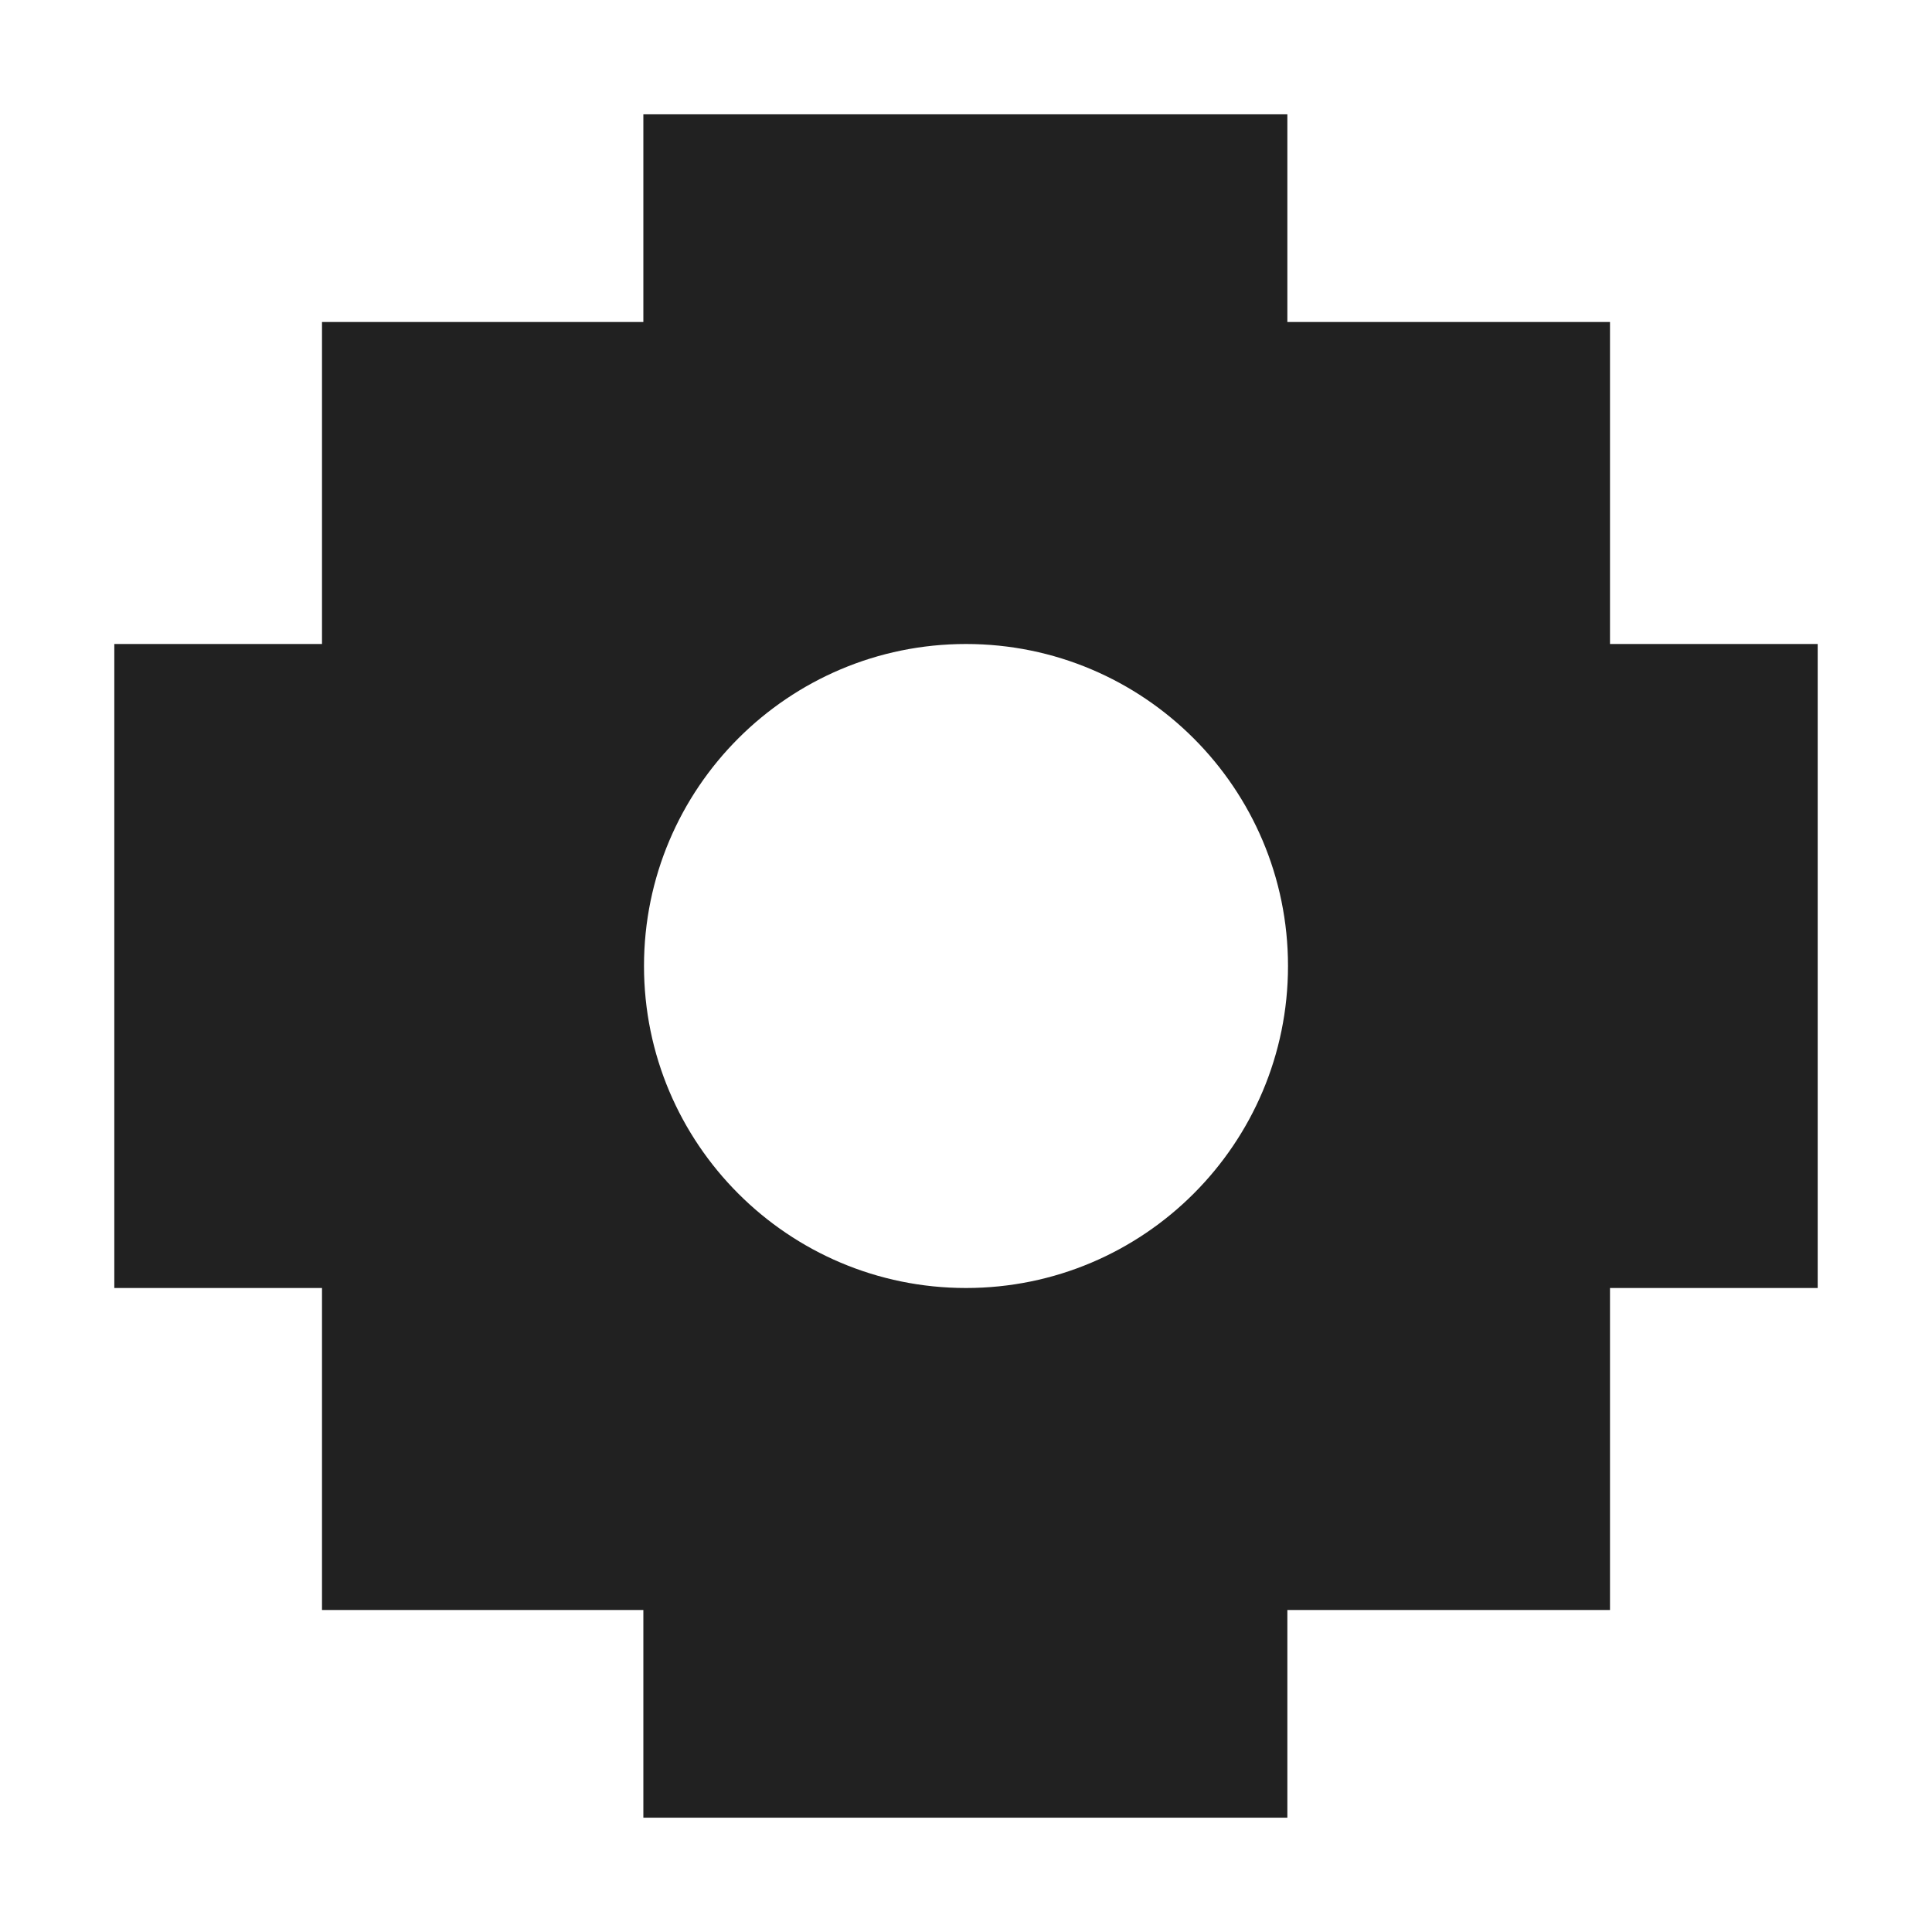
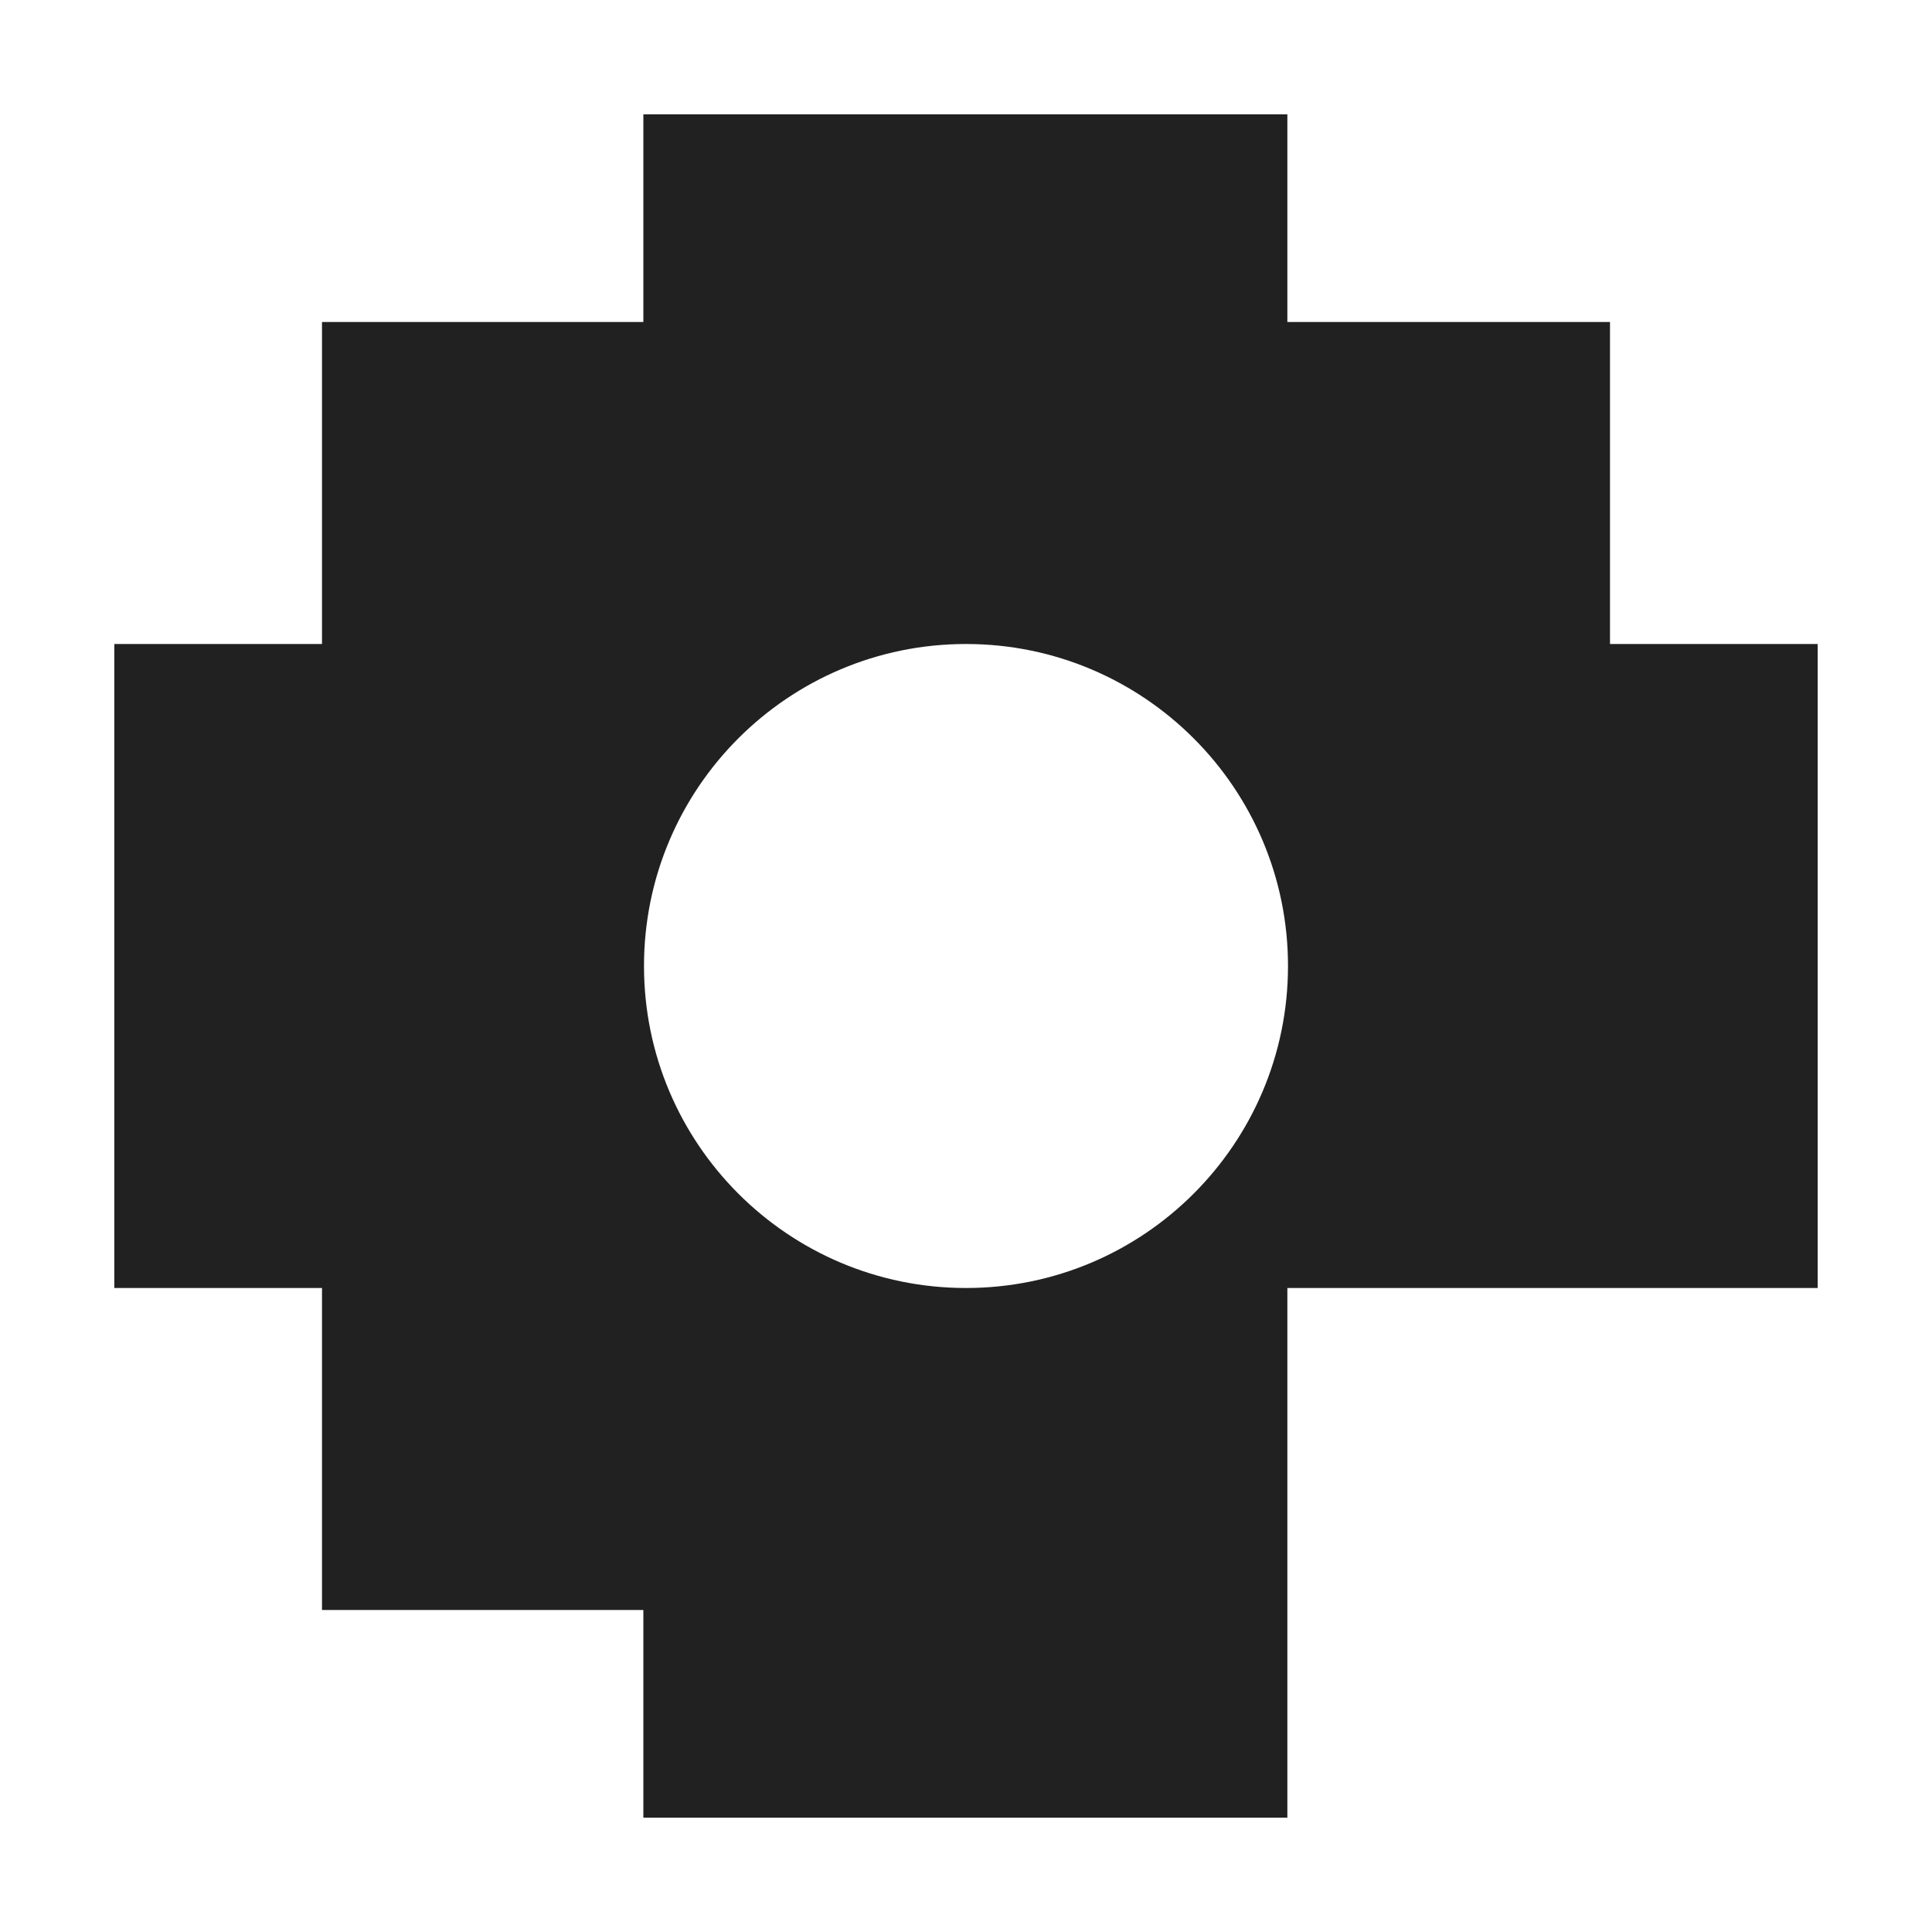
<svg xmlns="http://www.w3.org/2000/svg" xmlns:ns1="http://sodipodi.sourceforge.net/DTD/sodipodi-0.dtd" xmlns:ns2="http://www.inkscape.org/namespaces/inkscape" version="1.1" width="600" height="600" viewBox="0 0 6 6" id="svg1" ns1:docname="chakana-dark.svg" ns2:version="1.4 (86a8ad7, 2024-10-11)" ns2:export-filename="chakana-dark.svg" ns2:export-xdpi="96" ns2:export-ydpi="96">
  <defs id="defs1" />
  <ns1:namedview id="namedview1" pagecolor="#ffffff" bordercolor="#000000" borderopacity="0.25" ns2:showpageshadow="2" ns2:pageopacity="0.0" ns2:pagecheckerboard="0" ns2:deskcolor="#d1d1d1" ns2:zoom="0.92166667" ns2:cx="300" ns2:cy="300" ns2:window-width="1720" ns2:window-height="698" ns2:window-x="-6" ns2:window-y="-6" ns2:window-maximized="1" ns2:current-layer="svg1" labelstyle="default" ns2:export-bgcolor="#ececec00">
    <ns2:page x="0" y="0" width="6" height="6" id="page2" margin="0" bleed="0" />
  </ns1:namedview>
-   <path d="M 1.998,0.355 V 1 H 1 V 2 H 0.355 V 4 H 1 v 1 h 0.998 v 0.645 h 2 V 5 H 5 V 4 H 5.645 V 2 H 5 V 1 H 3.998 V 0.355 Z M 3,2 C 3.552,2 4,2.448 4,3 4,3.552 3.552,4 3,4 2.448,4 2,3.552 2,3 2,2.448 2.448,2 3,2 Z" id="path1" style="fill:#212121;fill-opacity:1;fill-rule:nonzero" />
+   <path d="M 1.998,0.355 V 1 H 1 V 2 H 0.355 V 4 H 1 v 1 h 0.998 v 0.645 h 2 V 5 V 4 H 5.645 V 2 H 5 V 1 H 3.998 V 0.355 Z M 3,2 C 3.552,2 4,2.448 4,3 4,3.552 3.552,4 3,4 2.448,4 2,3.552 2,3 2,2.448 2.448,2 3,2 Z" id="path1" style="fill:#212121;fill-opacity:1;fill-rule:nonzero" />
</svg>